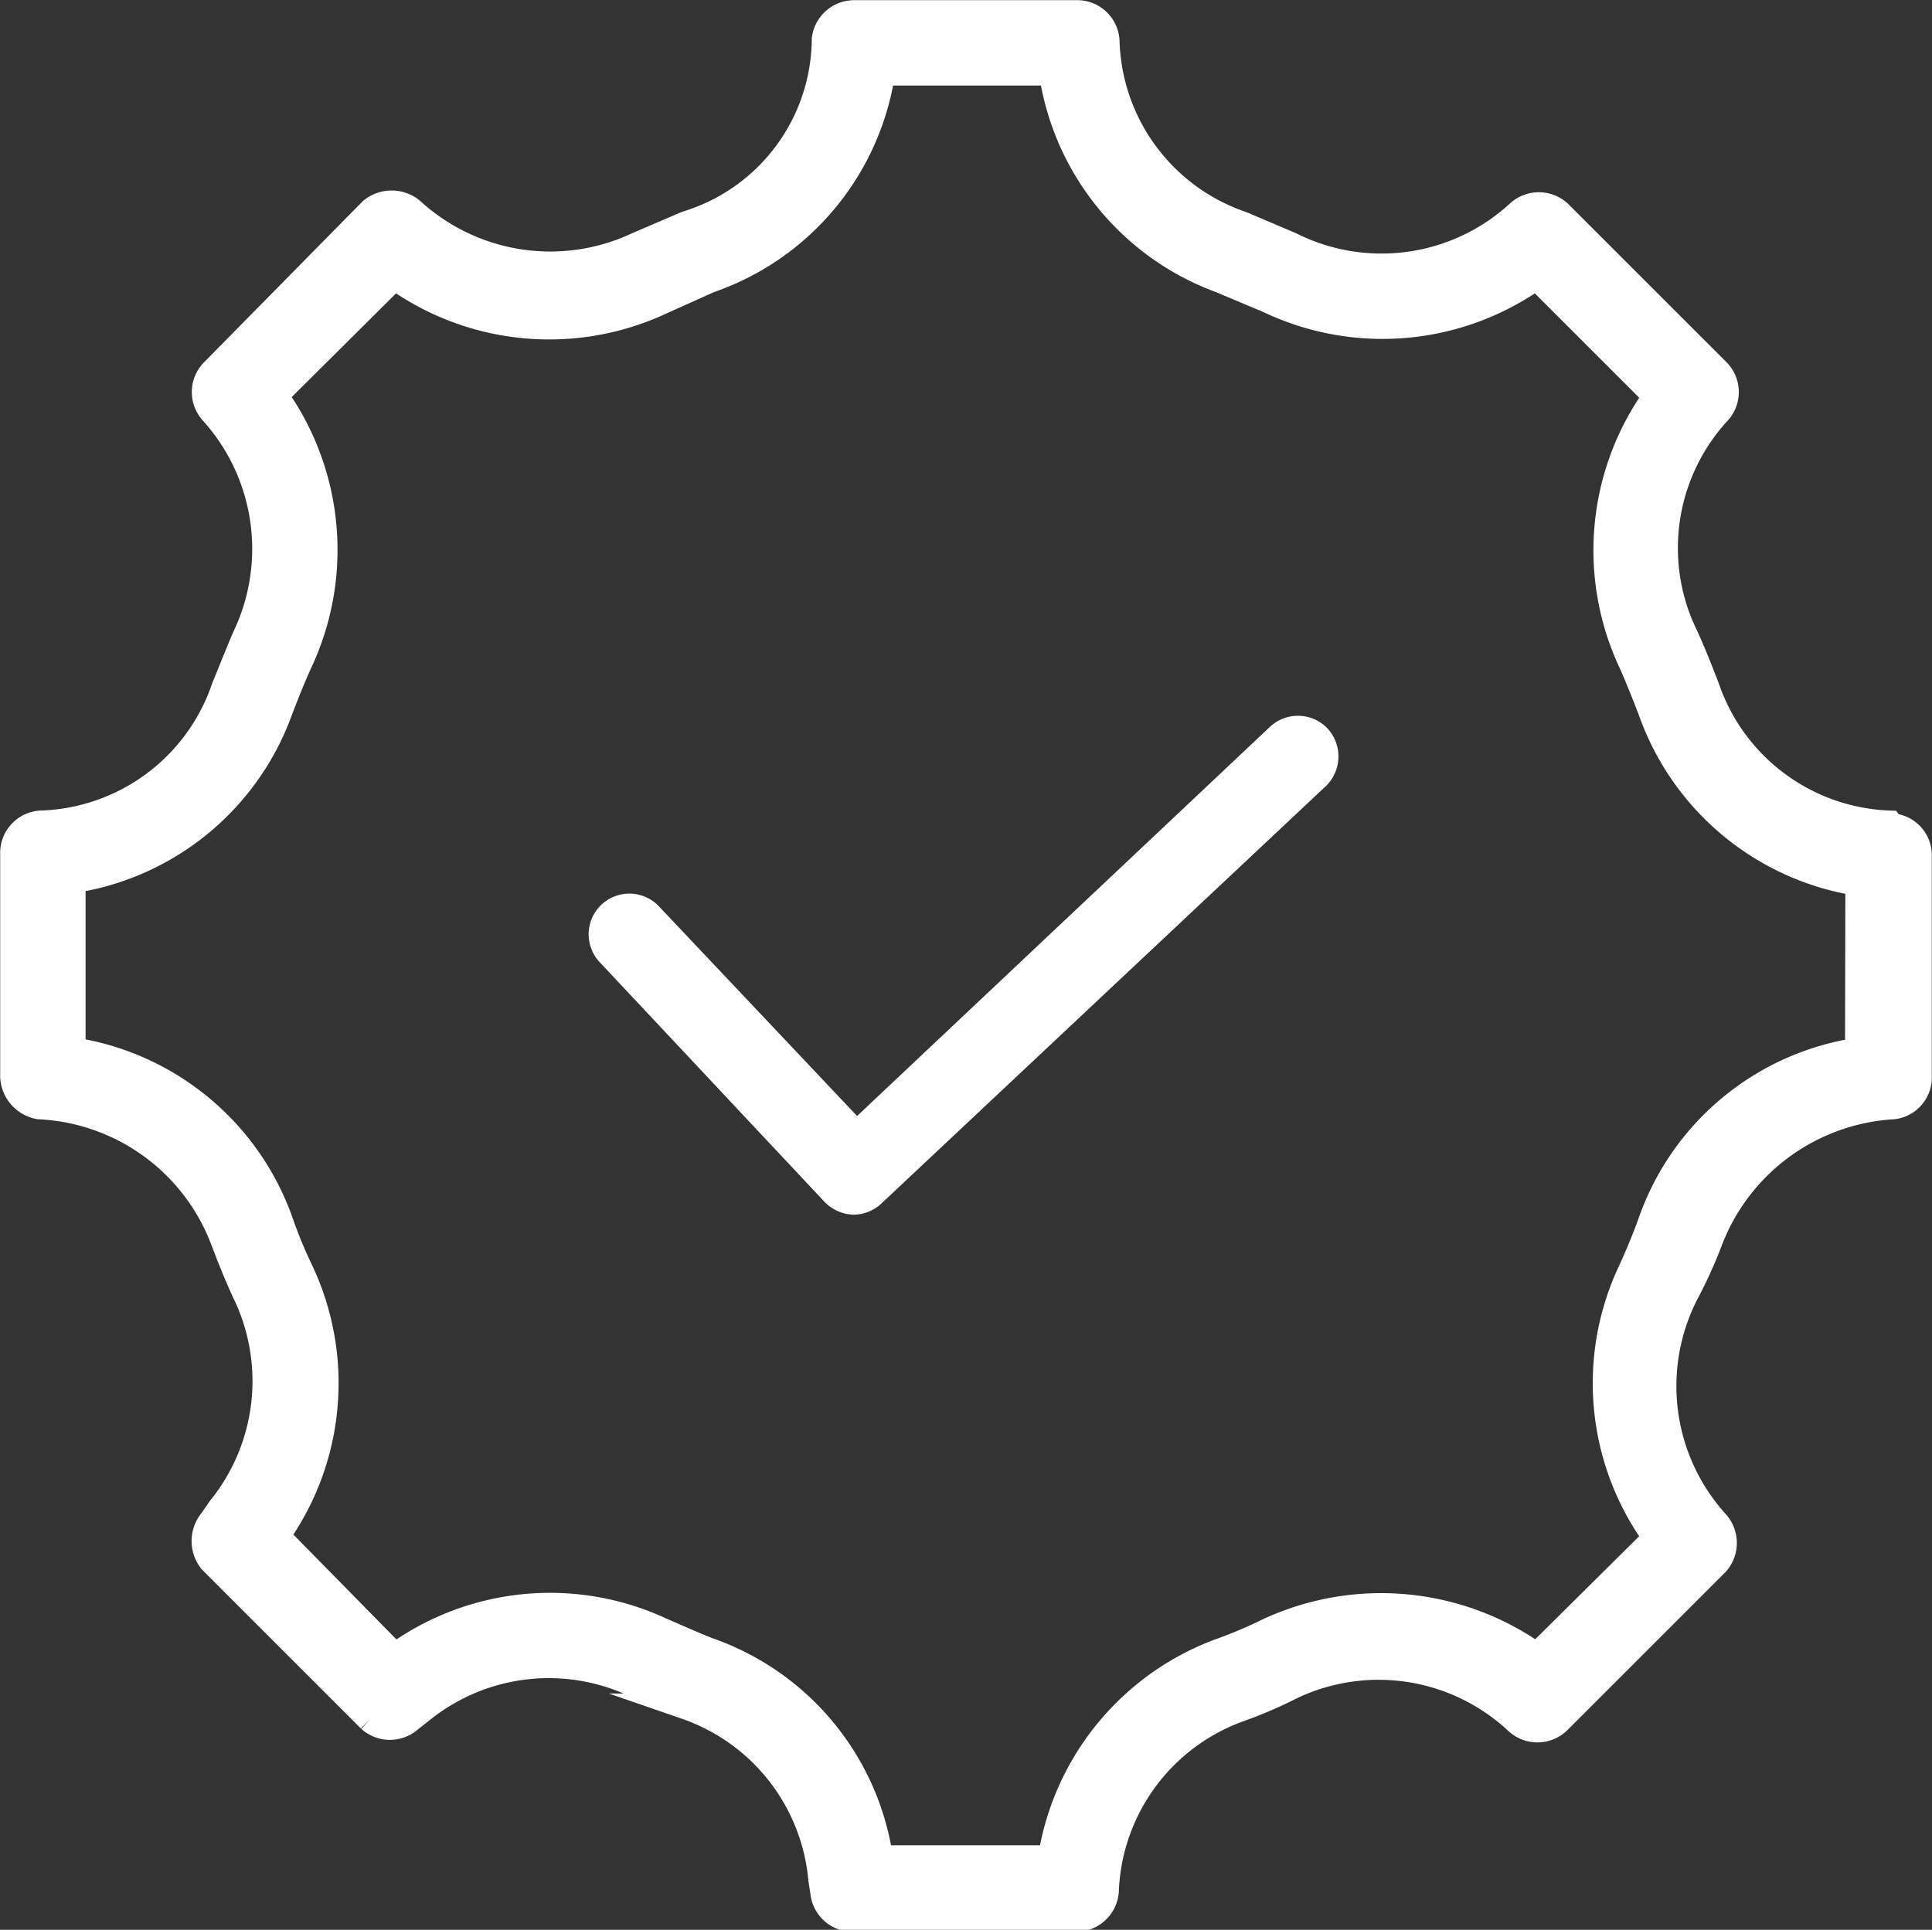
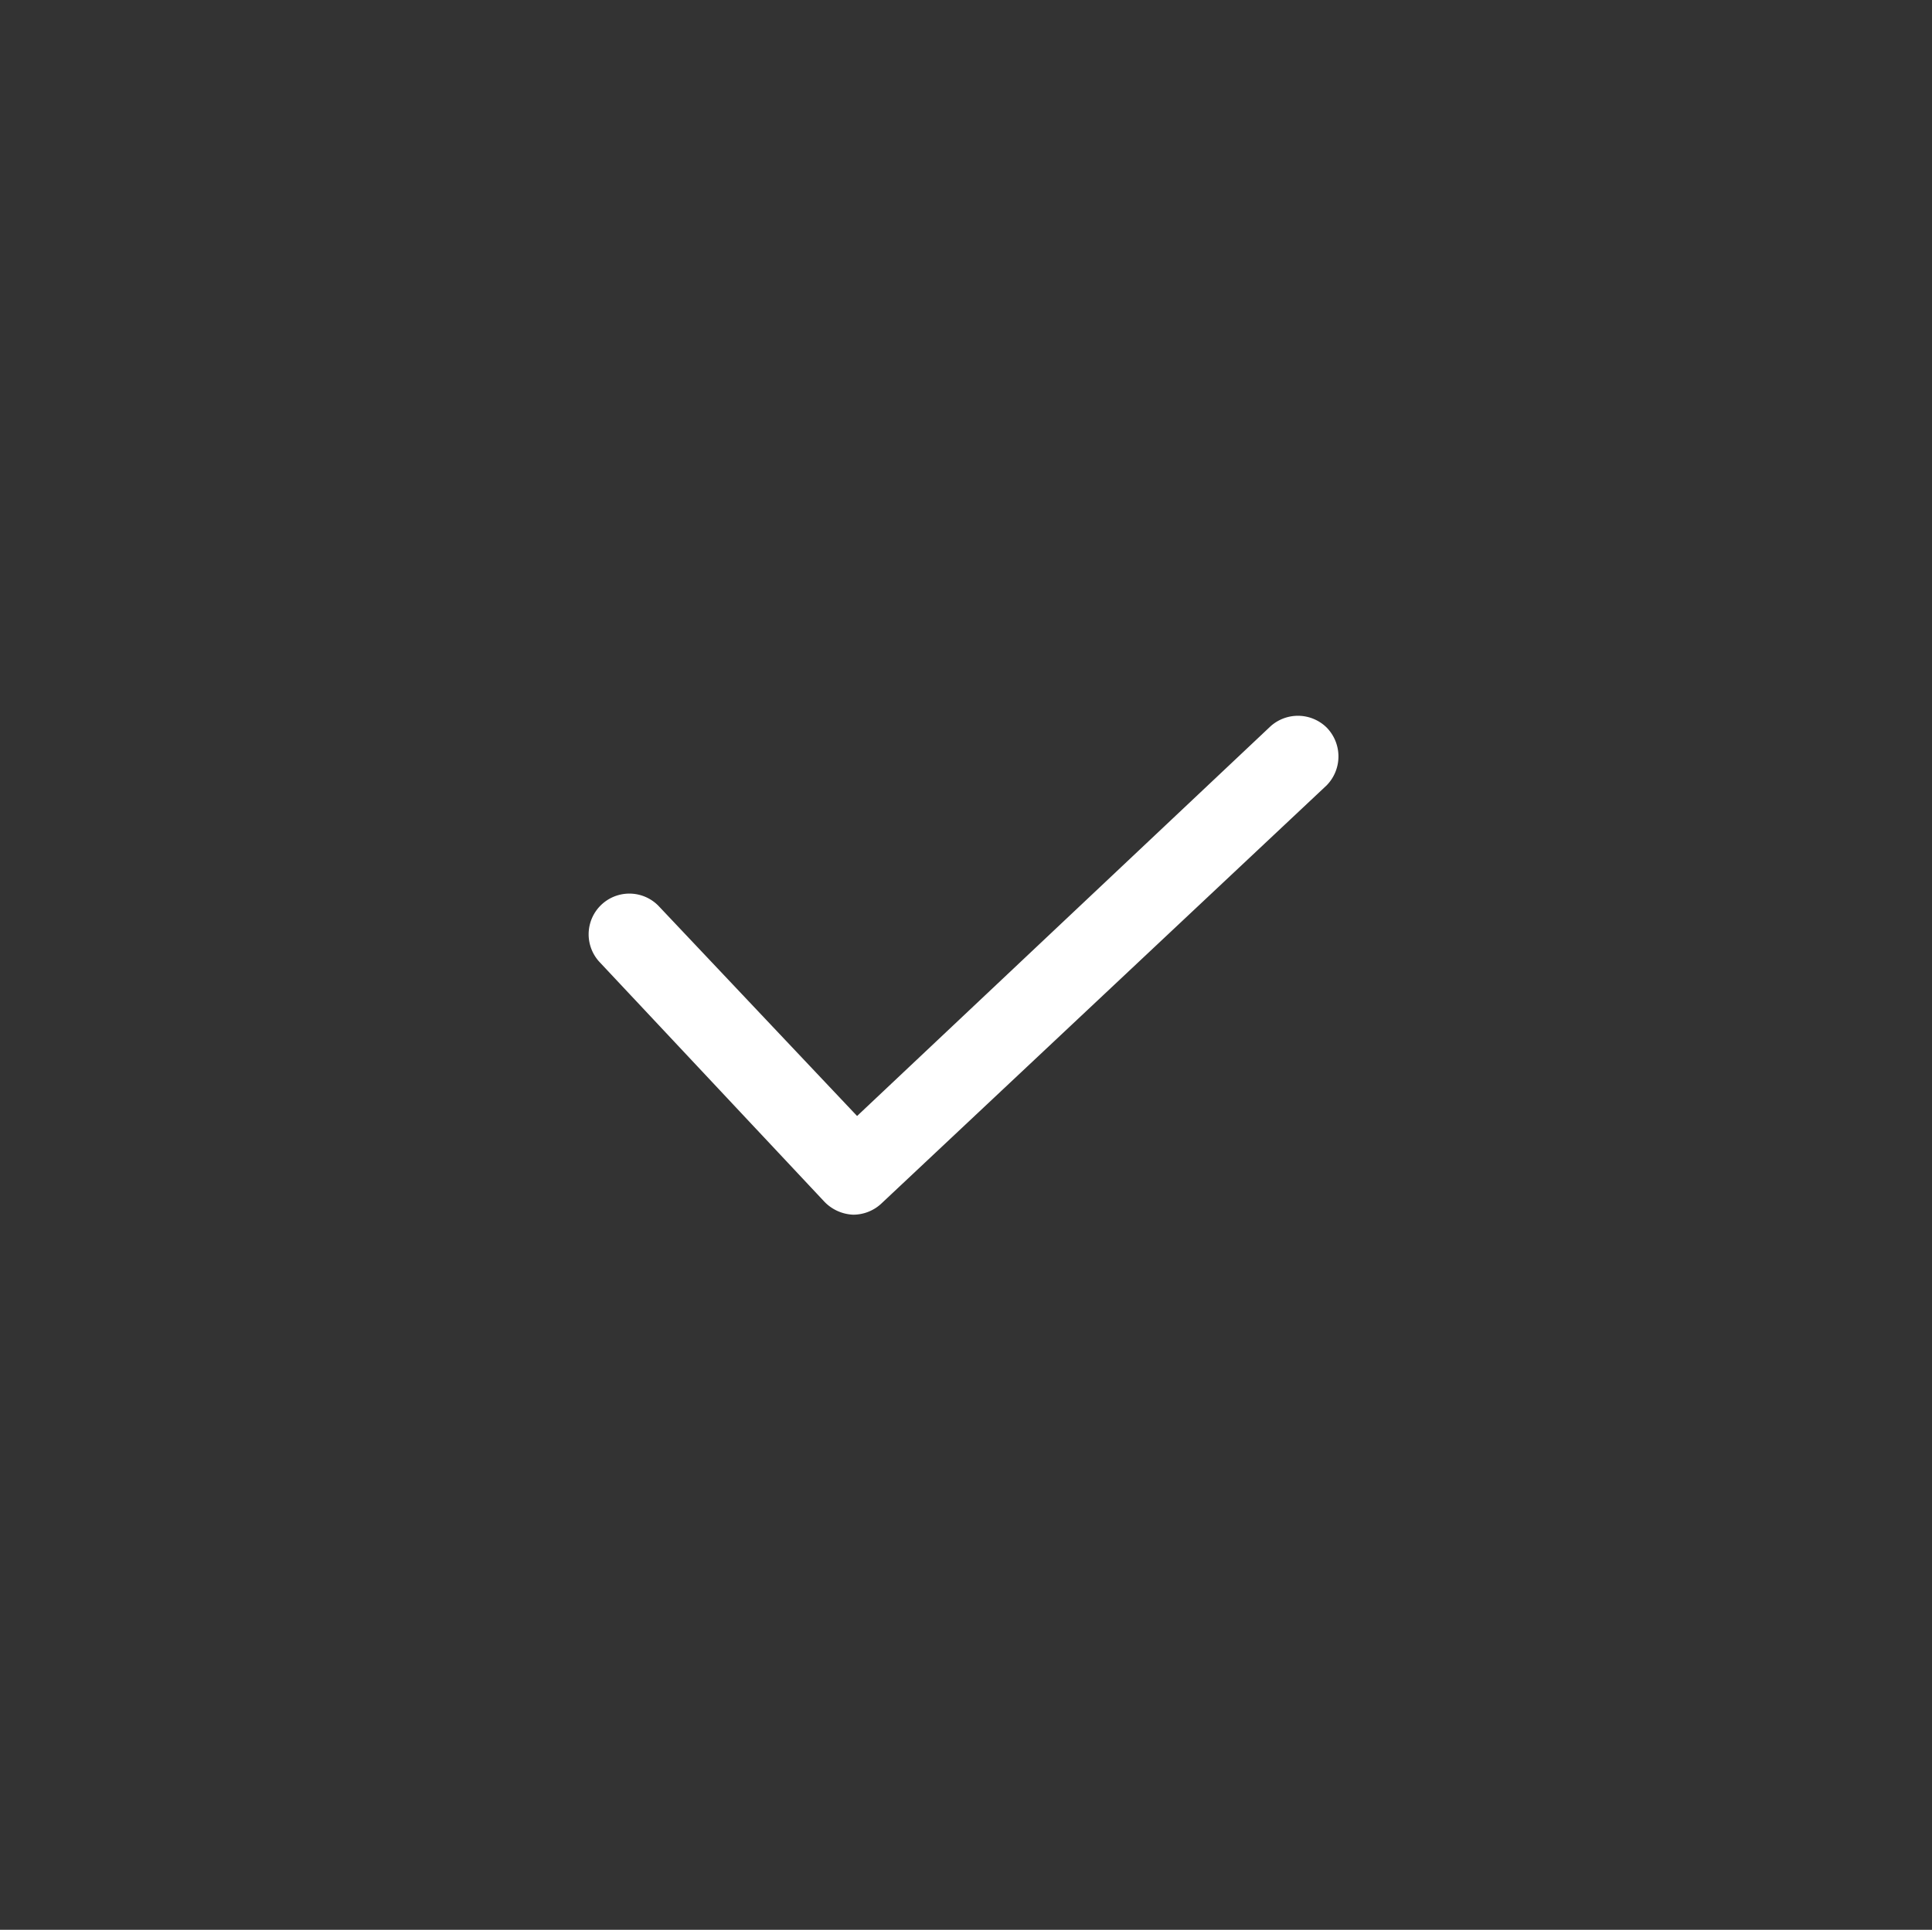
<svg xmlns="http://www.w3.org/2000/svg" viewBox="0 0 55.87 55.82">
  <rect x="0" y="0" width="55.87" height="55.82" fill="#333333" stroke="none" />
  <defs>
    <style>.cls-1{fill:#fff;stroke:#fff;stroke-miterlimit:10;stroke-width:0.75px;}</style>
  </defs>
  <title>资源 14-12</title>
  <g id="图层_2" data-name="图层 2">
    <g id="图层_1-2" data-name="图层 1">
      <g id="图层_2-2" data-name="图层 2">
        <g id="图层_1-2-2" data-name="图层 1-2">
-           <path class="cls-1" d="M54.64,23.82a5.81,5.81,0,0,1-5.29-3.93c-.18-.47-.39-1-.6-1.46a5.81,5.81,0,0,1,.92-6.5.85.85,0,0,0,0-1.18L45.09,6.17a.86.86,0,0,0-1.18,0,5.86,5.86,0,0,1-6.58.92l-1.41-.6A5.77,5.77,0,0,1,32,1.18a.85.85,0,0,0-.86-.8H24.7a.86.86,0,0,0-.85.75,5.63,5.63,0,0,1-4,5.35l-1.42.61a5.94,5.94,0,0,1-6.53-1,.91.91,0,0,0-1.15,0L6.16,10.75a.85.85,0,0,0,0,1.18,5.92,5.92,0,0,1,.92,6.52c-.2.47-.41,1-.59,1.44a5.79,5.79,0,0,1-5.31,3.93.85.85,0,0,0-.8.86v6.46a.91.91,0,0,0,.75.86,6,6,0,0,1,5.35,3.92c.19.5.39,1,.61,1.47a5.87,5.87,0,0,1-.72,6.25L6.12,44a.91.91,0,0,0,0,1.15l4.58,4.58a.86.86,0,0,0,1.15,0l.32-.25a5.86,5.86,0,0,1,6.23-.74l.36.16c.36.16.73.33,1.08.46a5.84,5.84,0,0,1,3.91,5l.06.39a.85.85,0,0,0,.85.75h6.46a.86.86,0,0,0,.86-.8,5.83,5.83,0,0,1,3.89-5.28,12.6,12.6,0,0,0,1.46-.63,5.87,5.87,0,0,1,6.54,1,.86.86,0,0,0,1.18,0l4.58-4.58a.87.87,0,0,0,0-1.16,5.89,5.89,0,0,1-.91-6.58A14.22,14.22,0,0,0,49.4,36,6.06,6.06,0,0,1,54.75,32a.84.84,0,0,0,.74-.85V24.76a.84.84,0,0,0-.79-.86Zm-.91,6.57a7.54,7.54,0,0,0-6,5c-.17.47-.36.92-.55,1.34a7.59,7.59,0,0,0,.71,7.75L44.44,47.9a7.74,7.74,0,0,0-7.79-.71,12.74,12.74,0,0,1-1.32.56,7.63,7.63,0,0,0-4.94,6H25.45a7.53,7.53,0,0,0-4.94-6c-.32-.12-.65-.27-1-.42l-.37-.16a7.61,7.61,0,0,0-7.72.74L8,44.43a7.61,7.61,0,0,0,.65-7.75,13.59,13.59,0,0,1-.55-1.35,7.58,7.58,0,0,0-6-4.95V25.46a7.58,7.58,0,0,0,6-4.94c.17-.44.36-.92.55-1.34a7.66,7.66,0,0,0-.7-7.74L11.41,8a7.65,7.65,0,0,0,7.72.72l1.38-.62a7.54,7.54,0,0,0,5-6h4.91a7.57,7.57,0,0,0,4.88,6l1.38.58A7.65,7.65,0,0,0,44.43,8l3.46,3.46a7.64,7.64,0,0,0-.7,7.73c.19.43.38.91.55,1.35a7.61,7.61,0,0,0,6,5Z" />
          <path class="cls-1" d="M37,21.28,24.77,32.81l-6-6.35a.8.8,0,0,0-1.14,1.13h0l6.49,6.92a.85.85,0,0,0,.56.25h0a.82.82,0,0,0,.55-.22L38.1,22.45a.82.82,0,0,0,0-1.14A.81.81,0,0,0,37,21.28Z" />
        </g>
      </g>
    </g>
  </g>
</svg>